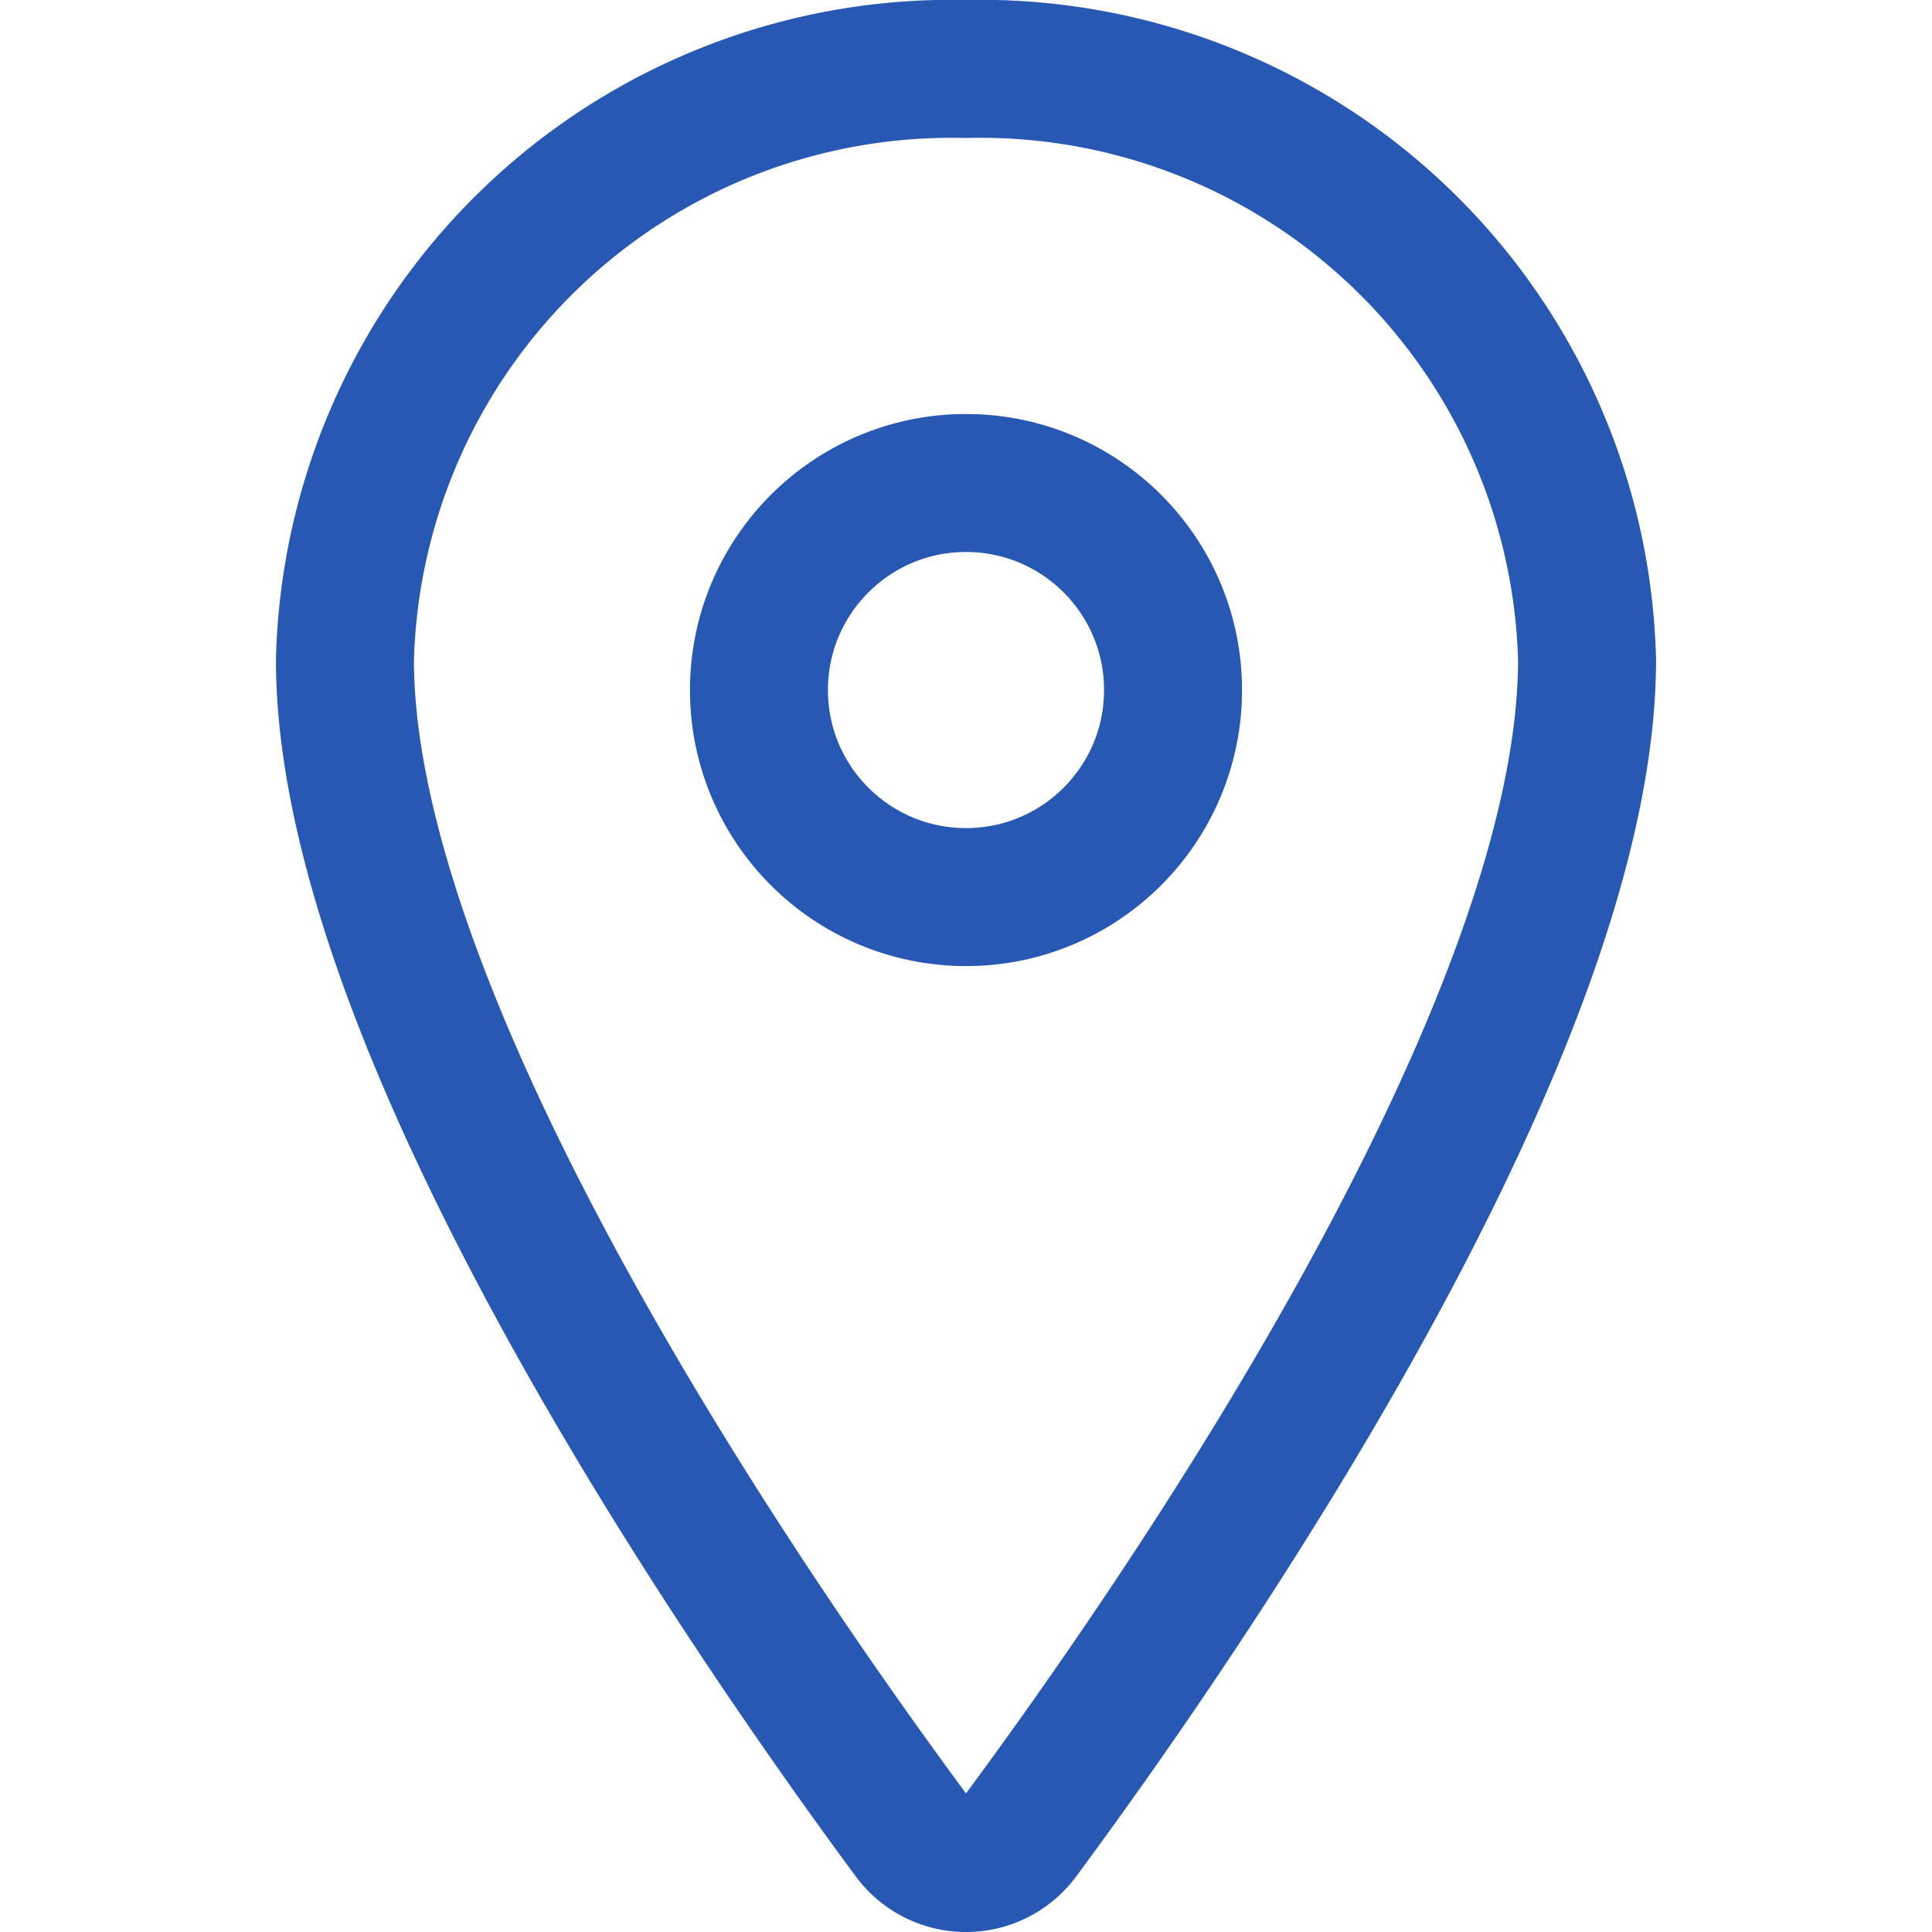
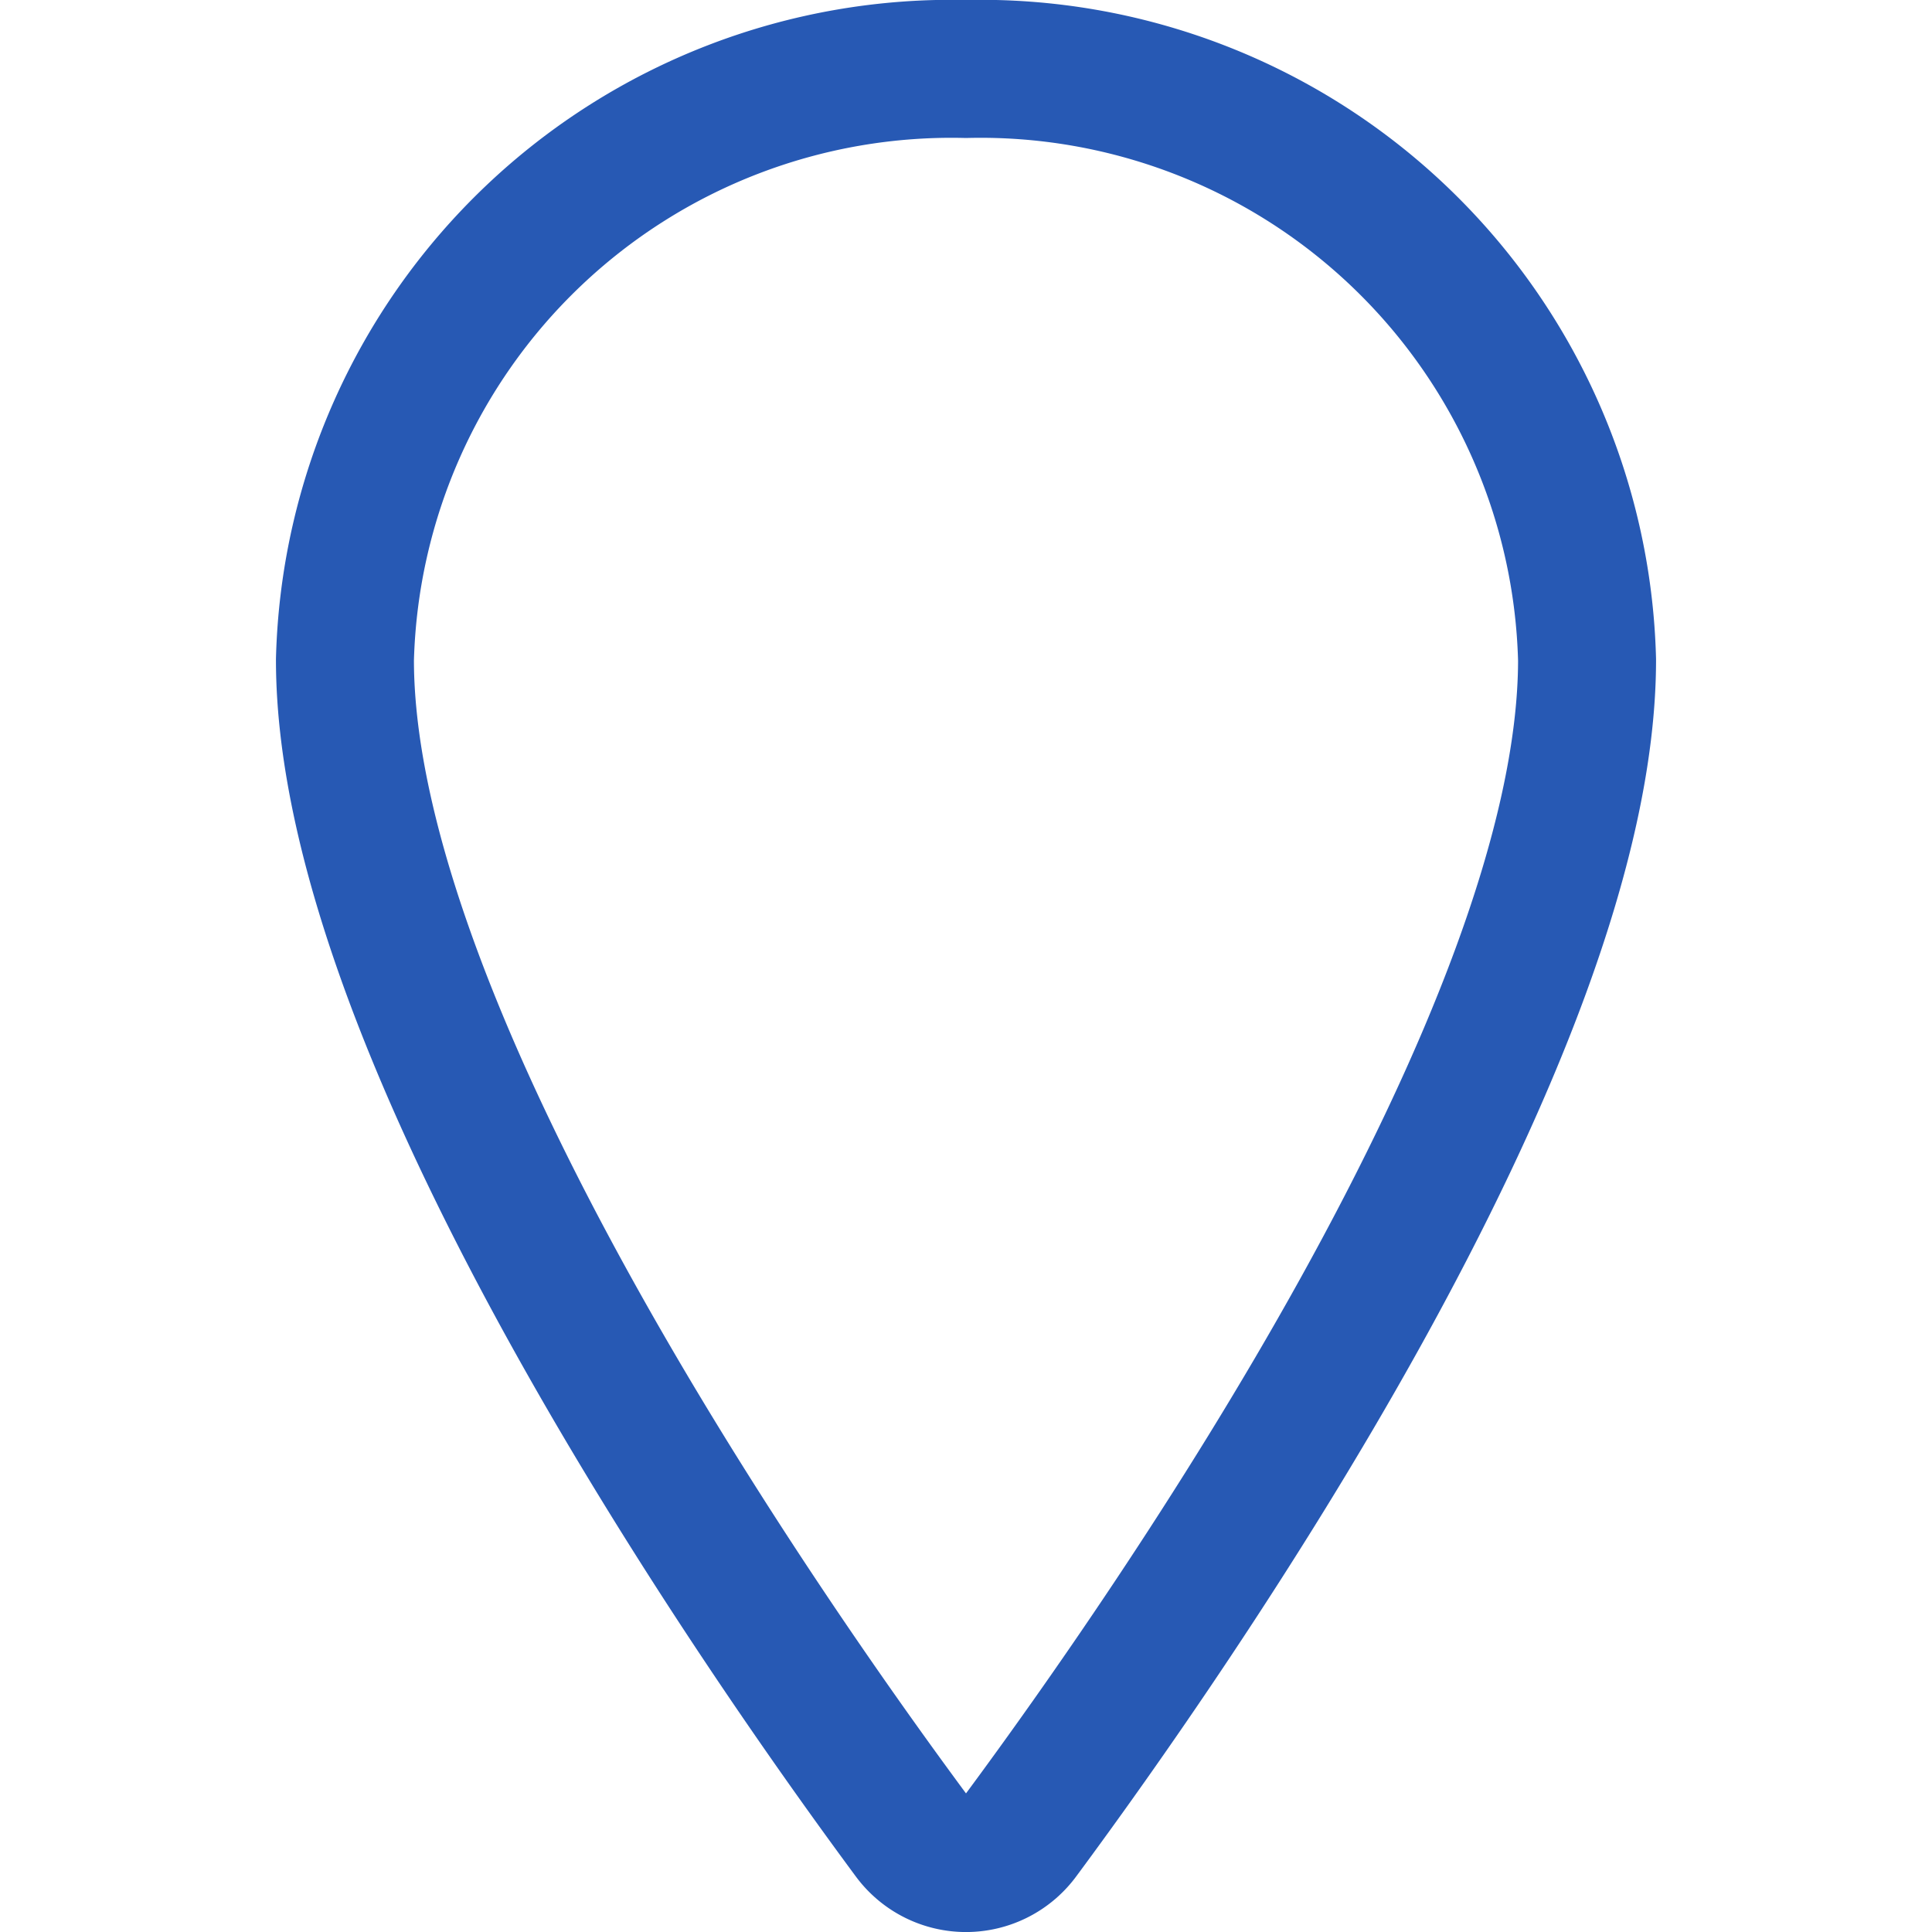
<svg xmlns="http://www.w3.org/2000/svg" width="24" height="24" viewBox="0 0 24 24">
  <defs>
    <clipPath id="clip-path">
      <rect id="長方形_4825" data-name="長方形 4825" width="24" height="24" transform="translate(440 1687)" fill="#fff" stroke="#707070" stroke-width="1" />
    </clipPath>
  </defs>
  <g id="マスクグループ_5765" data-name="マスクグループ 5765" transform="translate(-440 -1687)" clip-path="url(#clip-path)">
    <g id="location-outline" transform="translate(438.285 1685.285)">
      <path id="パス_15155" data-name="パス 15155" d="M13.715,2.572A7.537,7.537,0,0,0,6,9.911c0,4.661,5.143,12.047,7.032,14.6a.845.845,0,0,0,1.366,0c1.888-2.55,7.032-9.934,7.032-14.6A7.537,7.537,0,0,0,13.715,2.572Z" fill="none" stroke="#2759b4" stroke-linecap="round" stroke-linejoin="round" stroke-width="1.714" />
-       <circle id="楕円形_19" data-name="楕円形 19" cx="2.572" cy="2.572" r="2.572" transform="translate(11.143 7.715)" fill="none" stroke="#2759b4" stroke-linecap="round" stroke-linejoin="round" stroke-width="1.714" />
    </g>
  </g>
</svg>